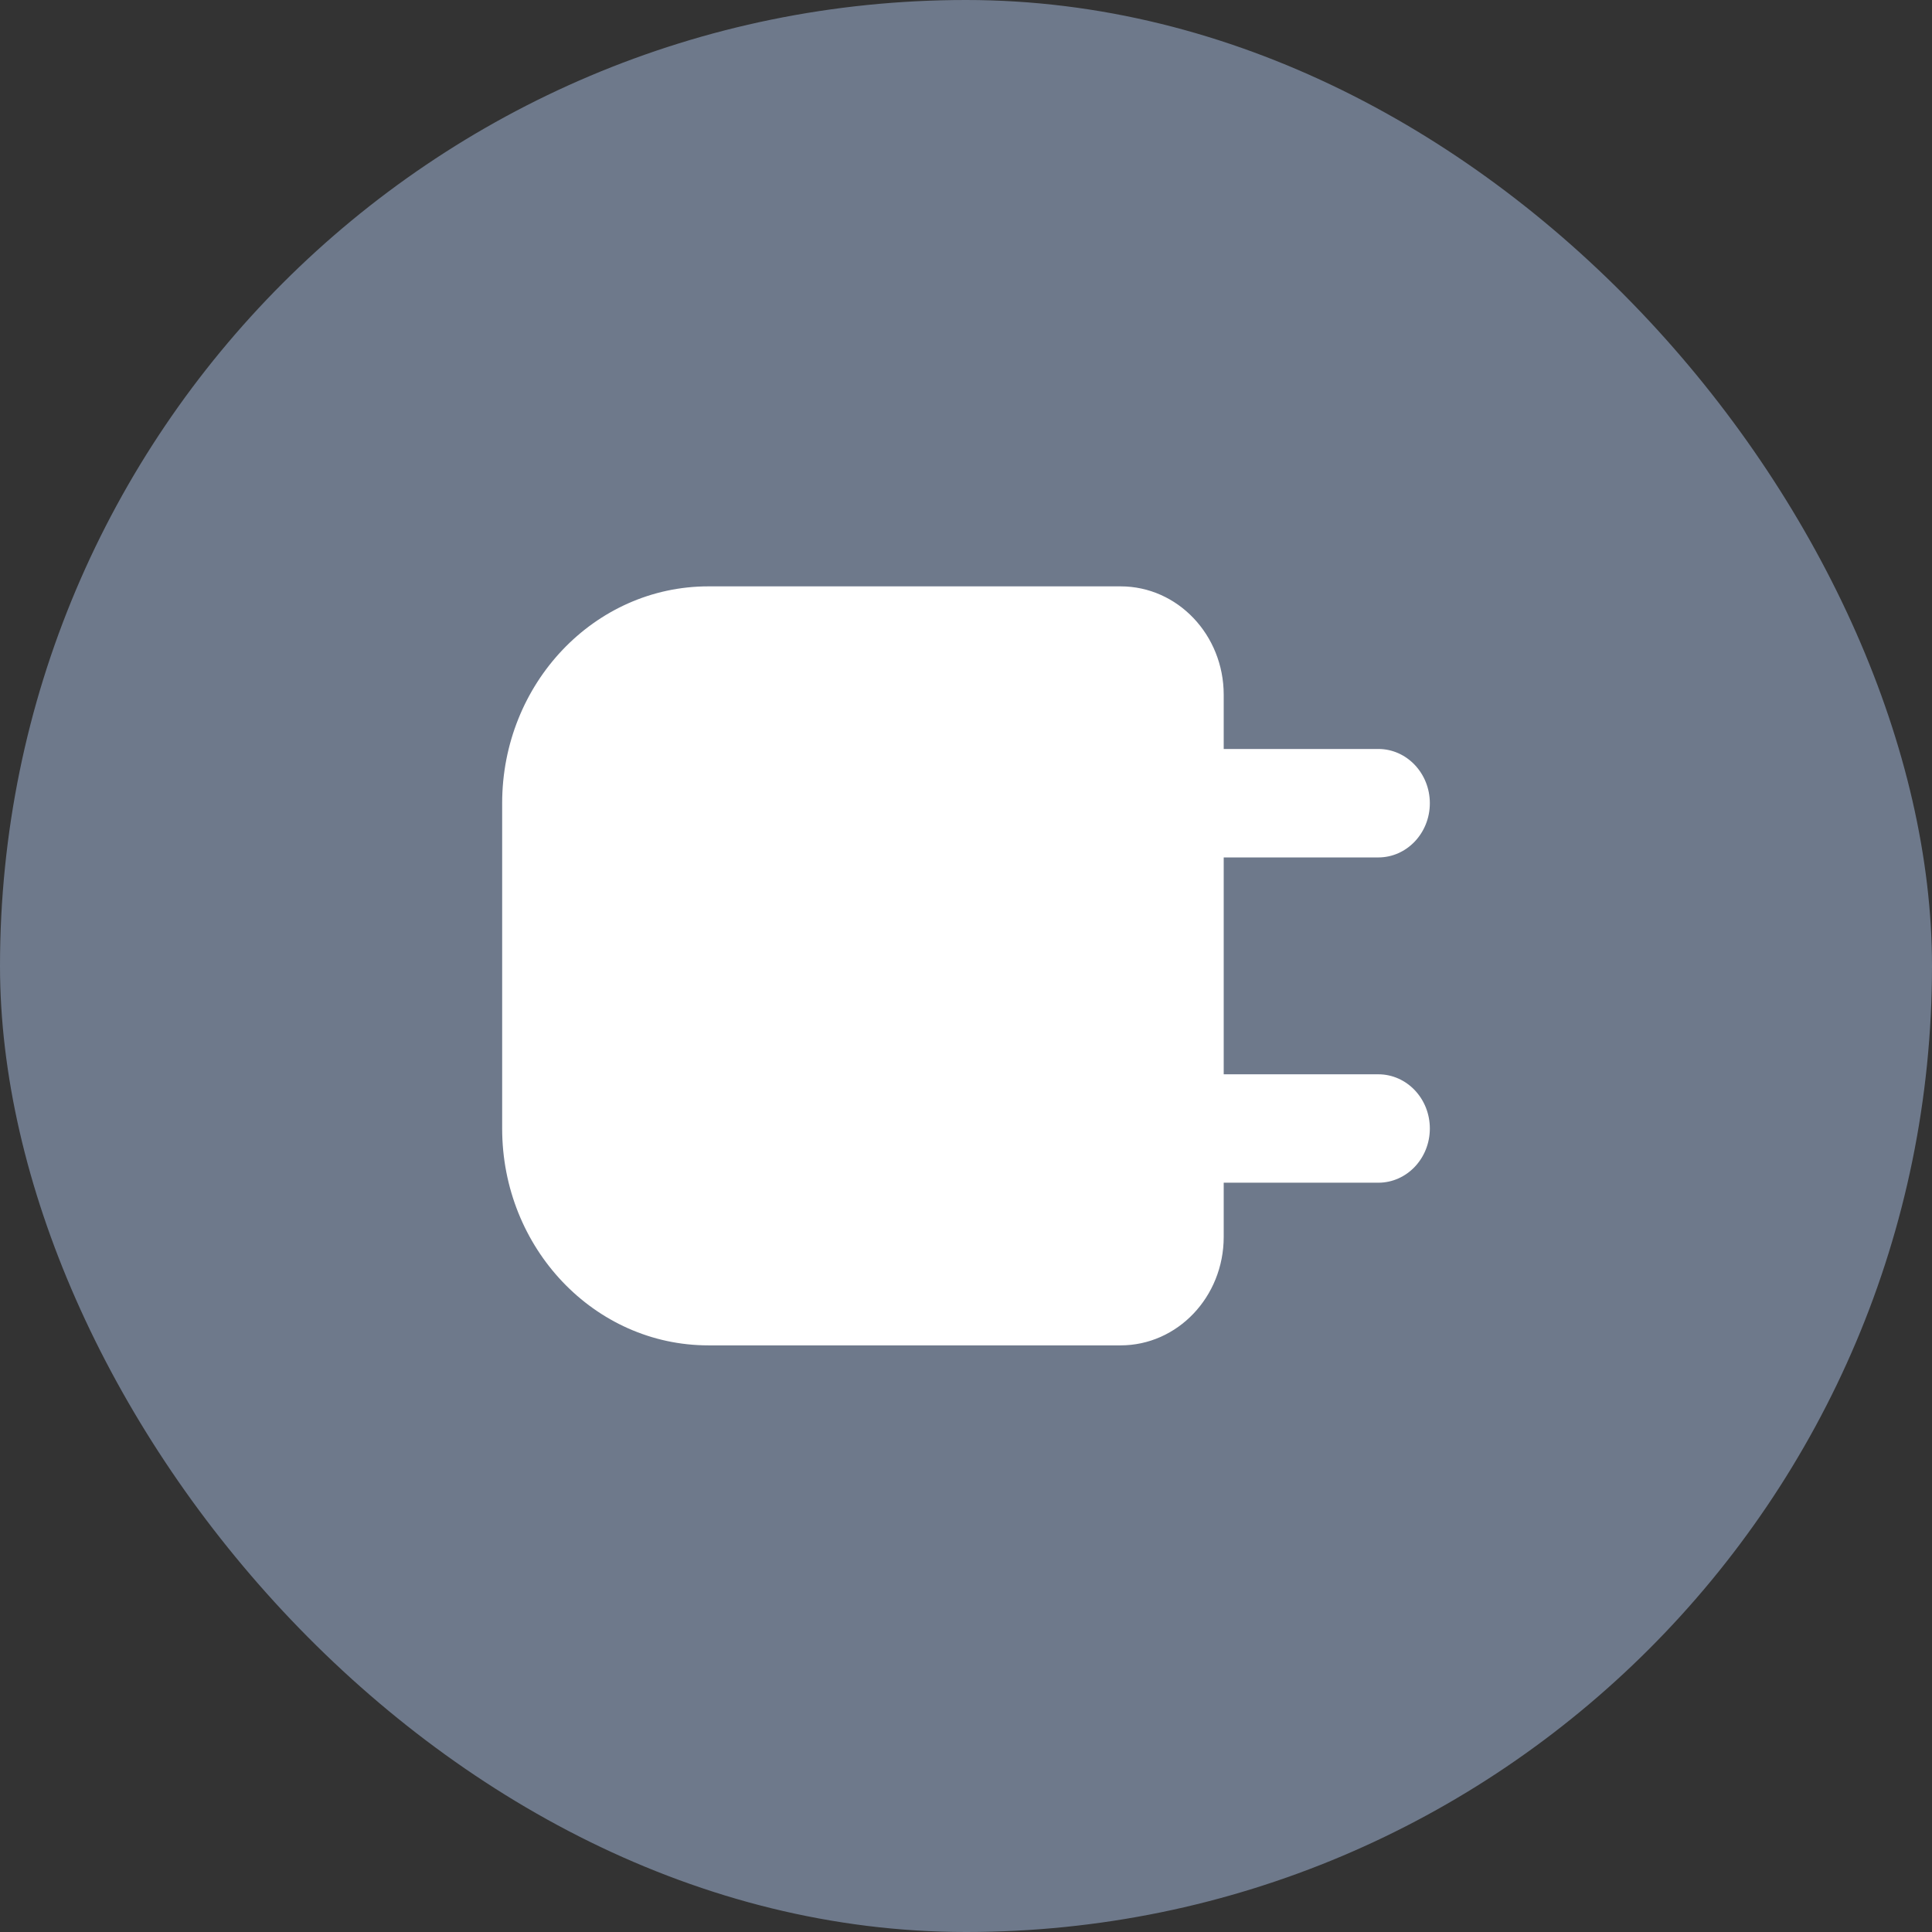
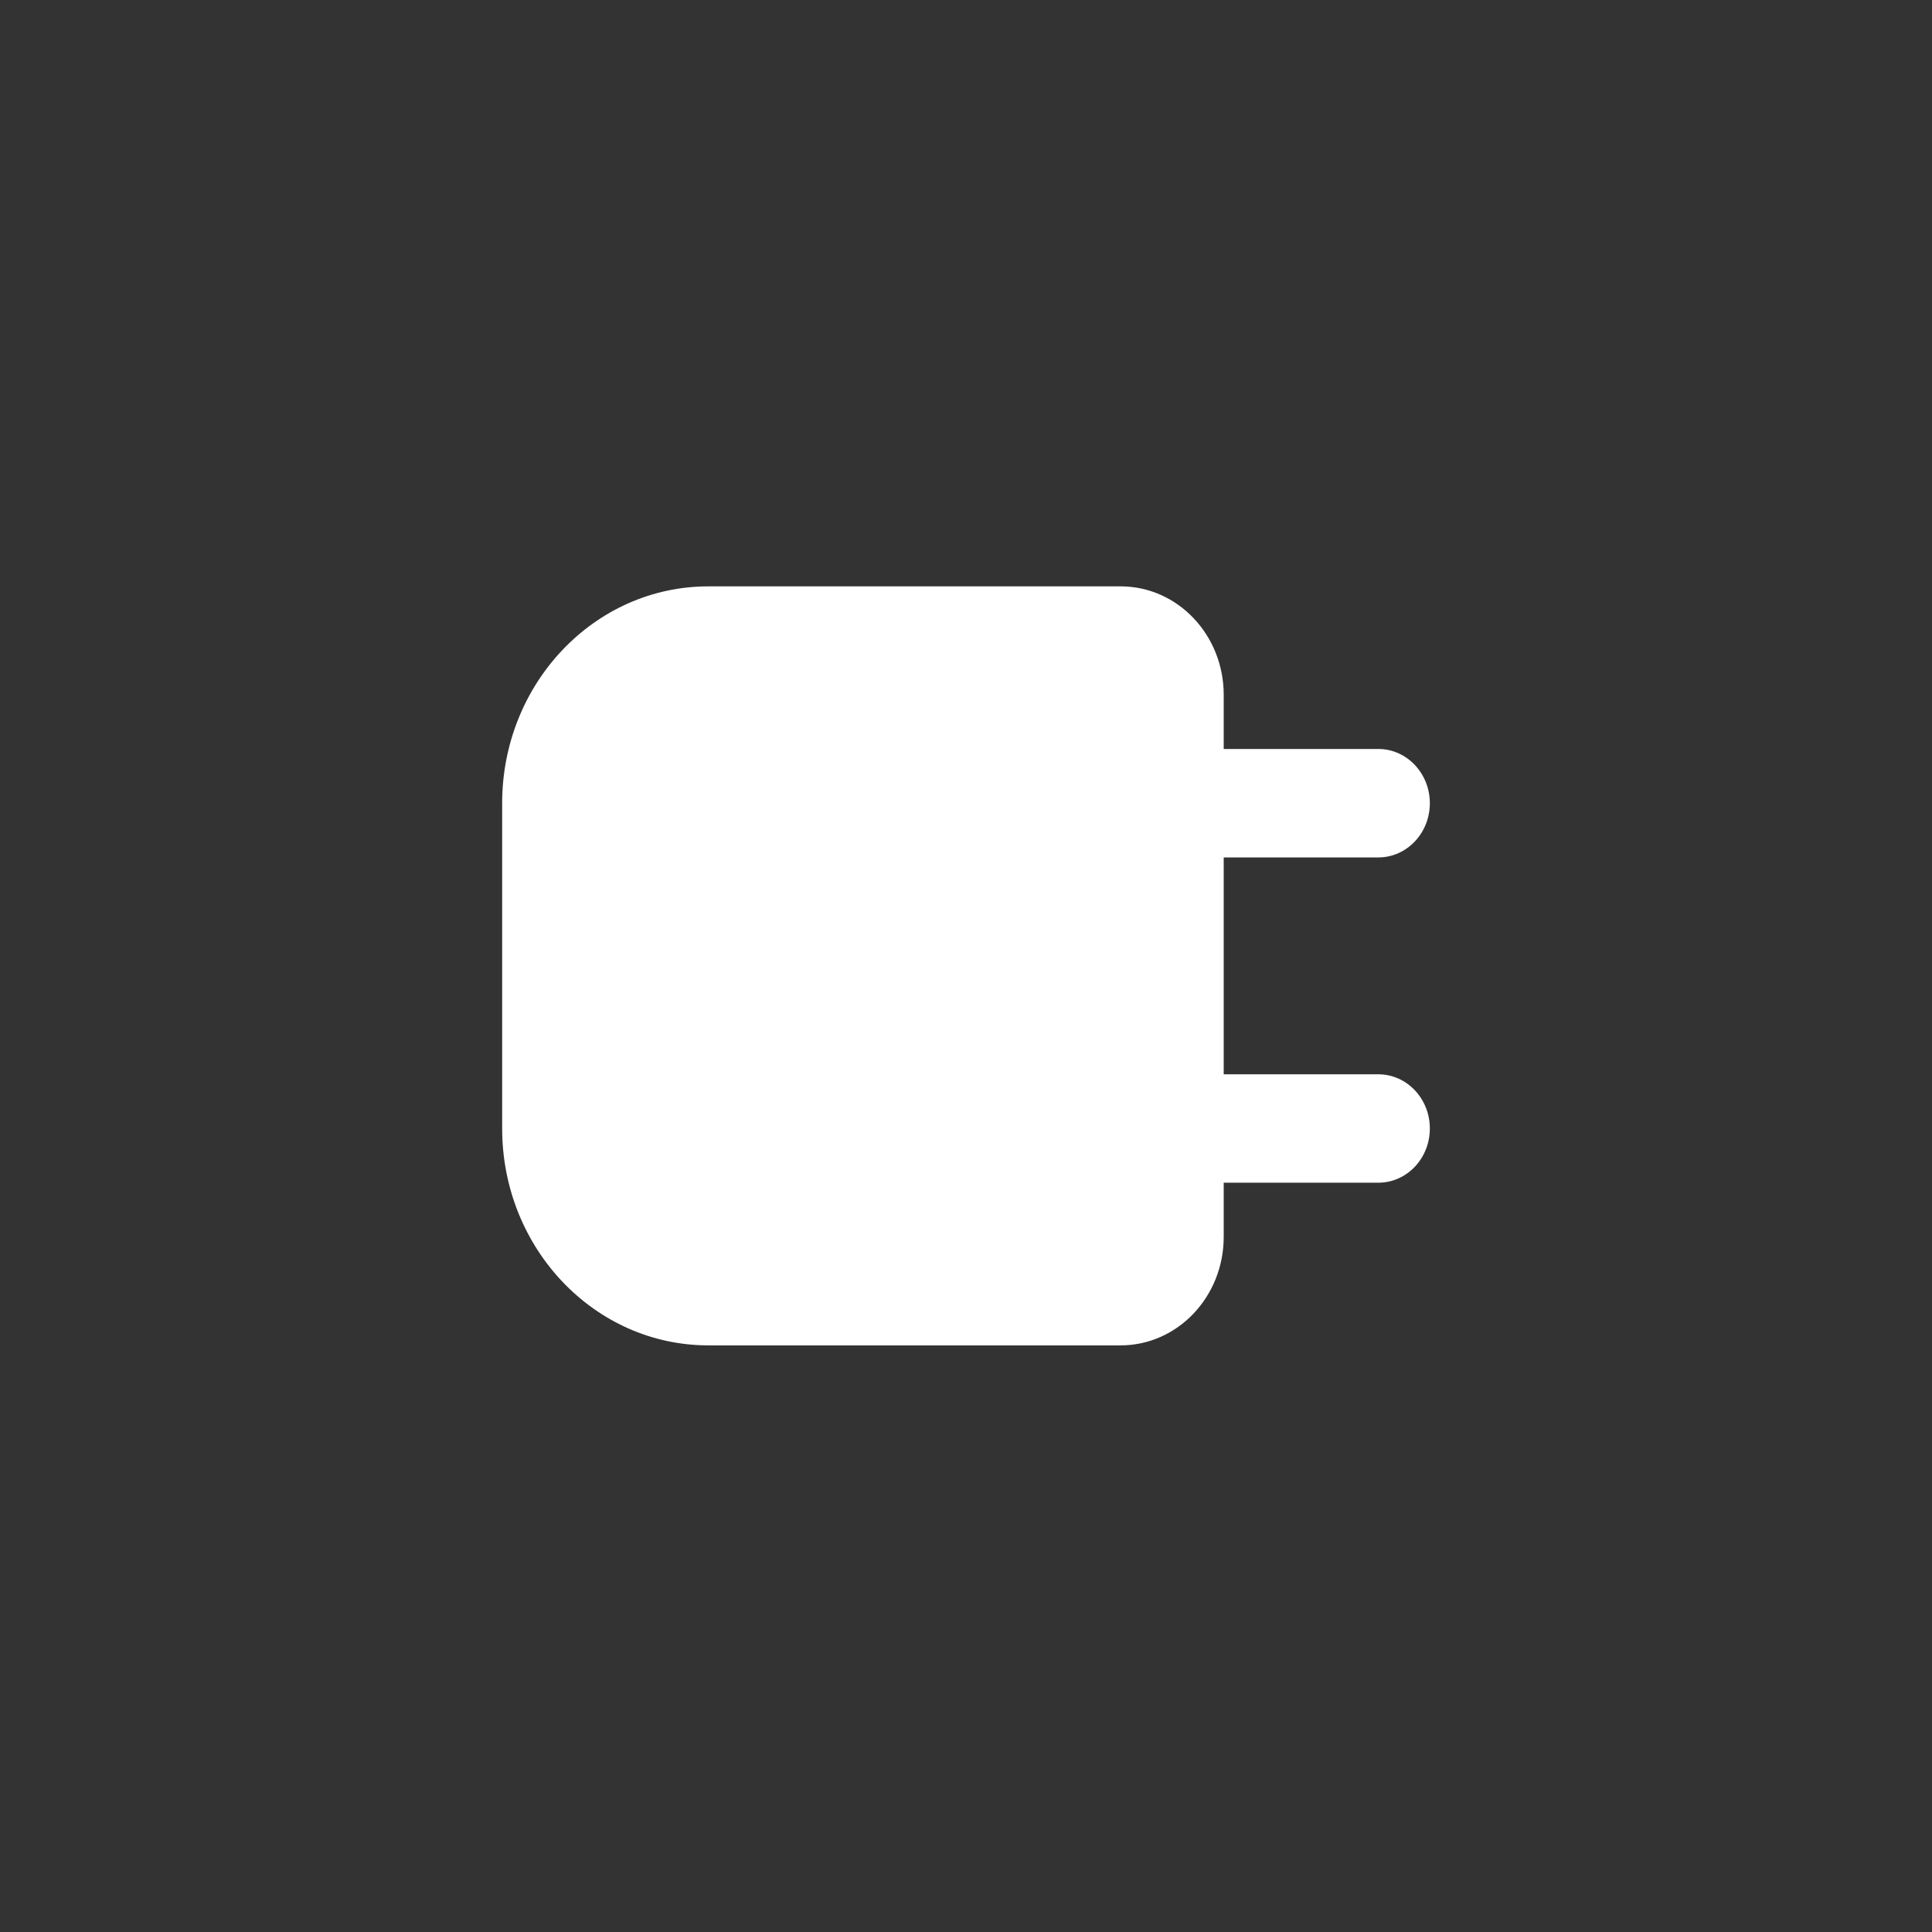
<svg xmlns="http://www.w3.org/2000/svg" fill="none" viewBox="0 0 36 36" height="36" width="36">
  <rect x="0" y="0" width="36" height="36" fill="#333333" stroke="none" />
-   <rect fill="#6E798B" rx="18" height="36" width="36" />
  <path fill="white" d="M9.357 19.512V14.967C9.357 12.735 11.077 10.926 13.199 10.926H20.881C21.942 10.926 22.802 11.83 22.802 12.946V13.956H25.683C26.213 13.956 26.643 14.409 26.643 14.967C26.643 15.524 26.213 15.977 25.683 15.977H22.802V20.018H25.683C26.213 20.018 26.643 20.47 26.643 21.028C26.643 21.586 26.213 22.038 25.683 22.038H22.802V23.048C22.802 24.164 21.942 25.069 20.881 25.069H13.199C11.077 25.069 9.357 23.259 9.357 21.028V19.512Z" clip-rule="evenodd" fill-rule="evenodd" />
</svg>